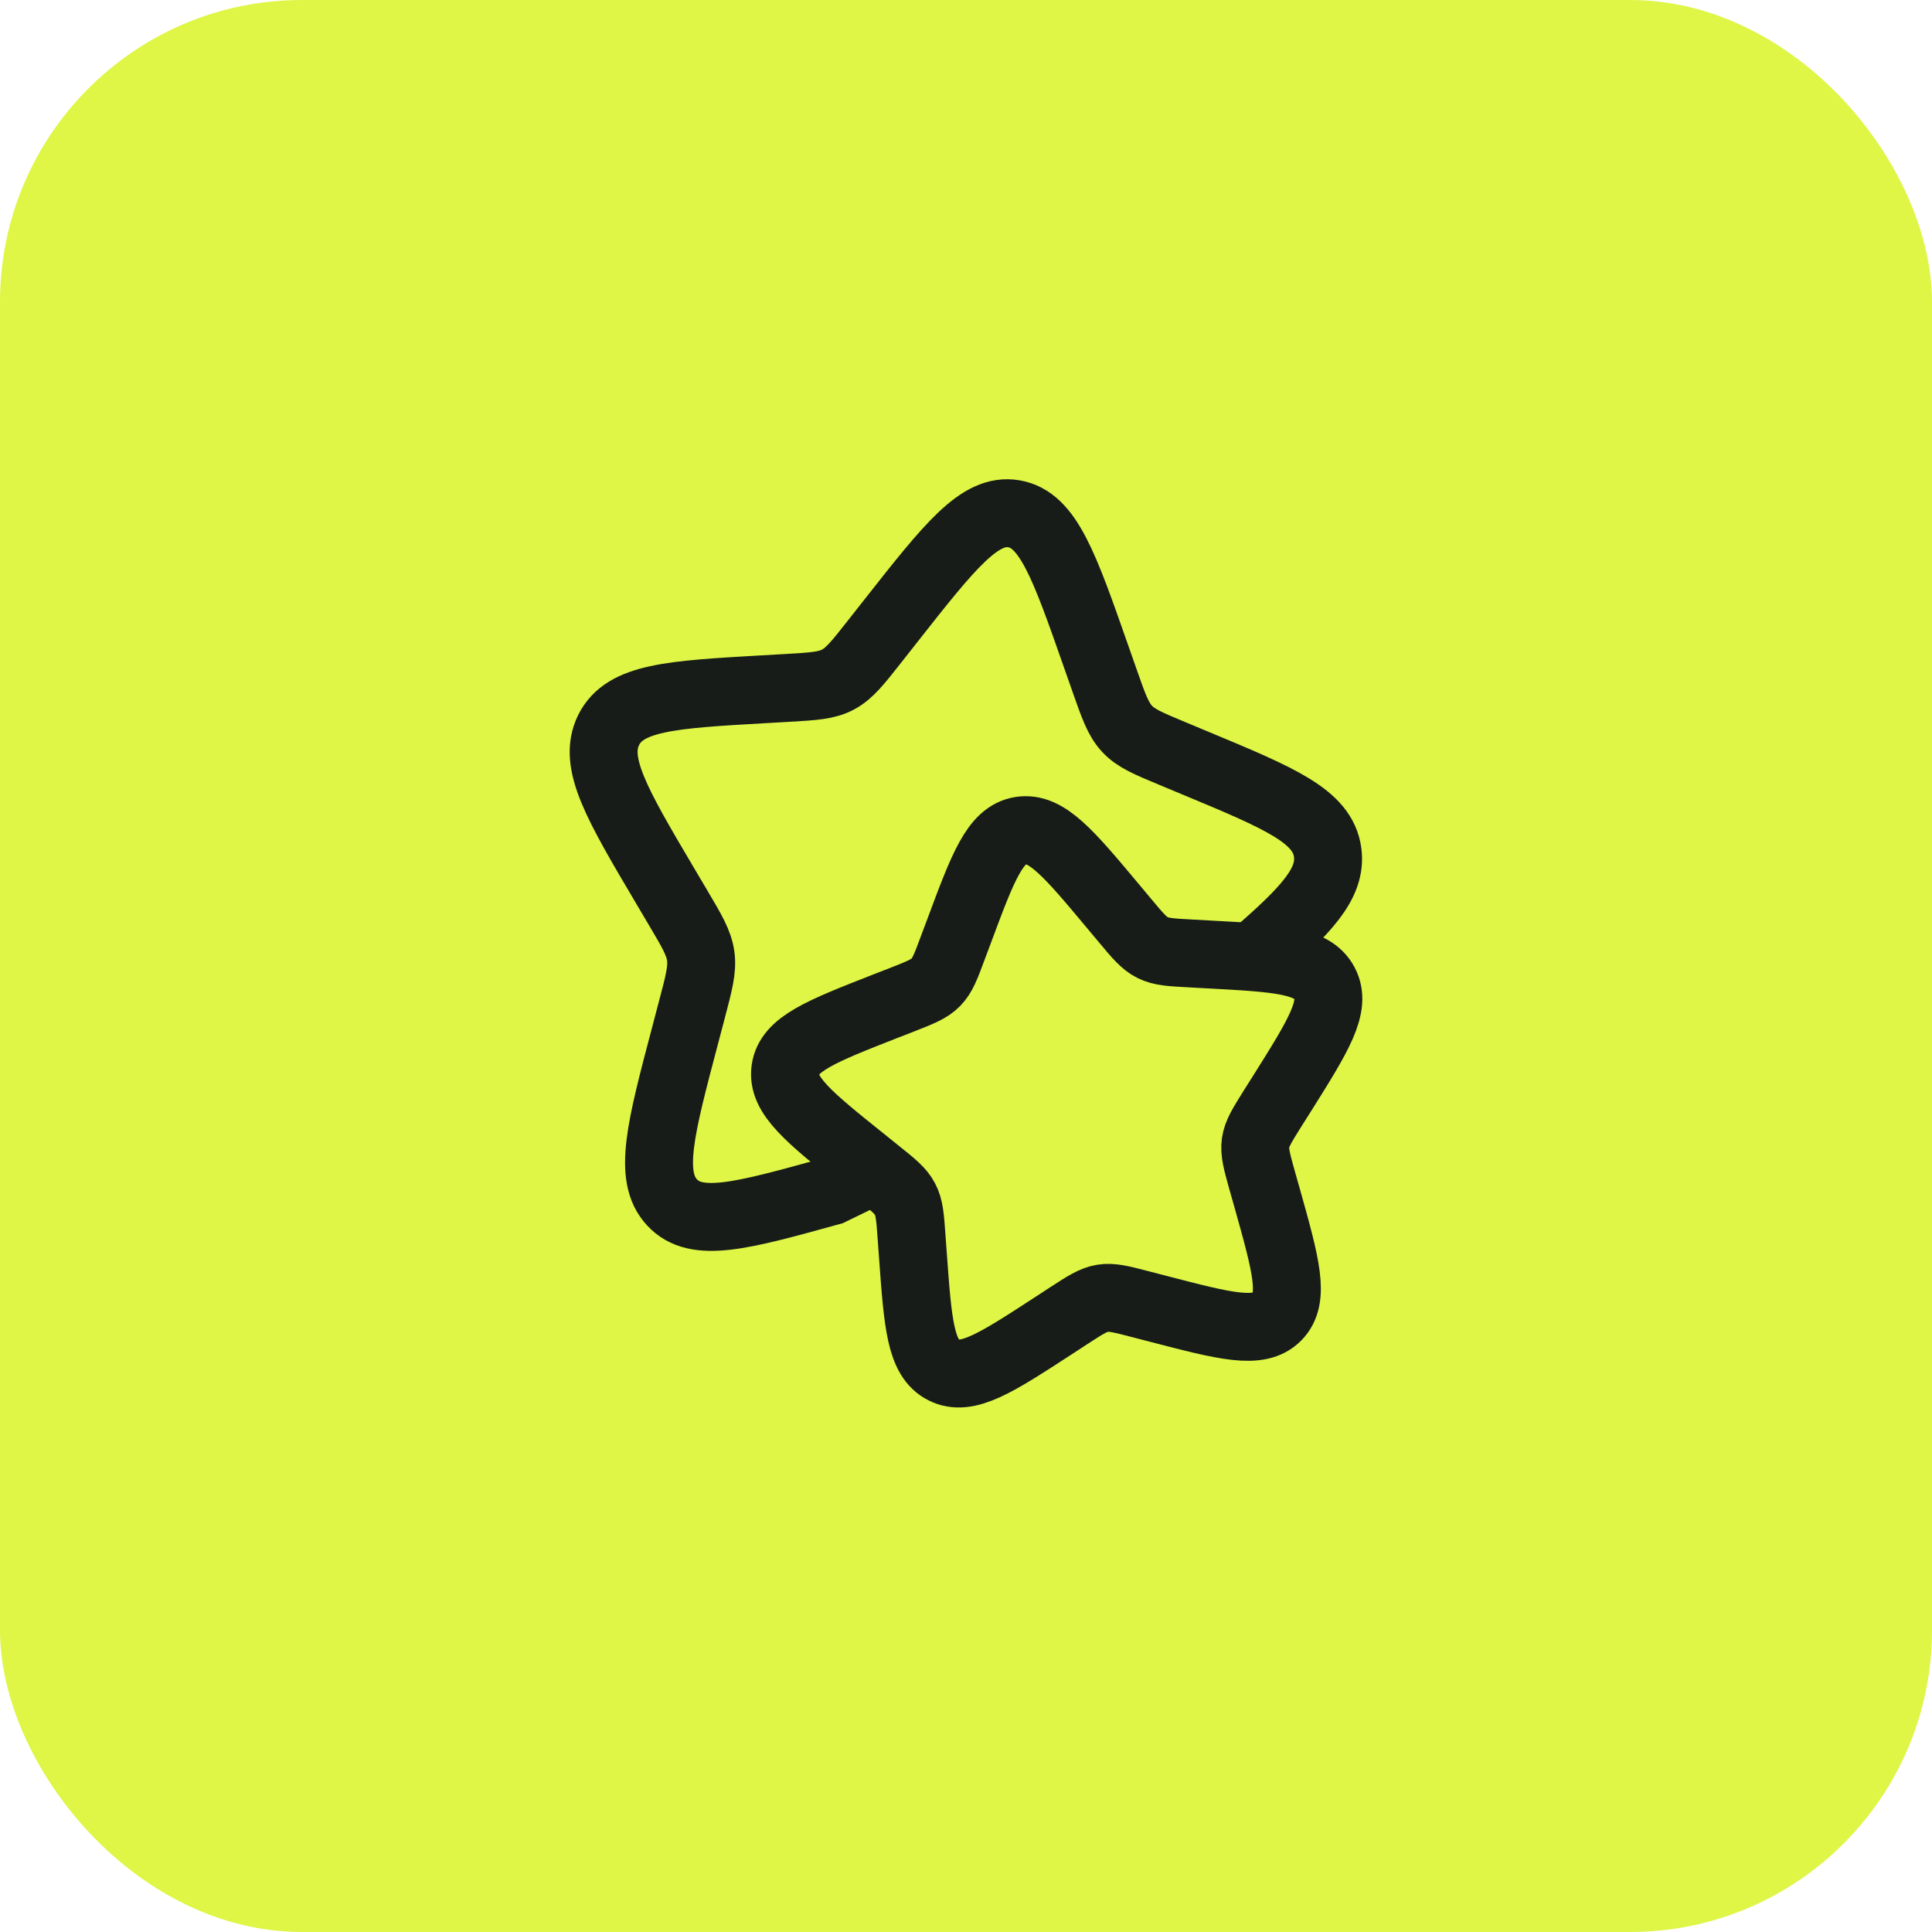
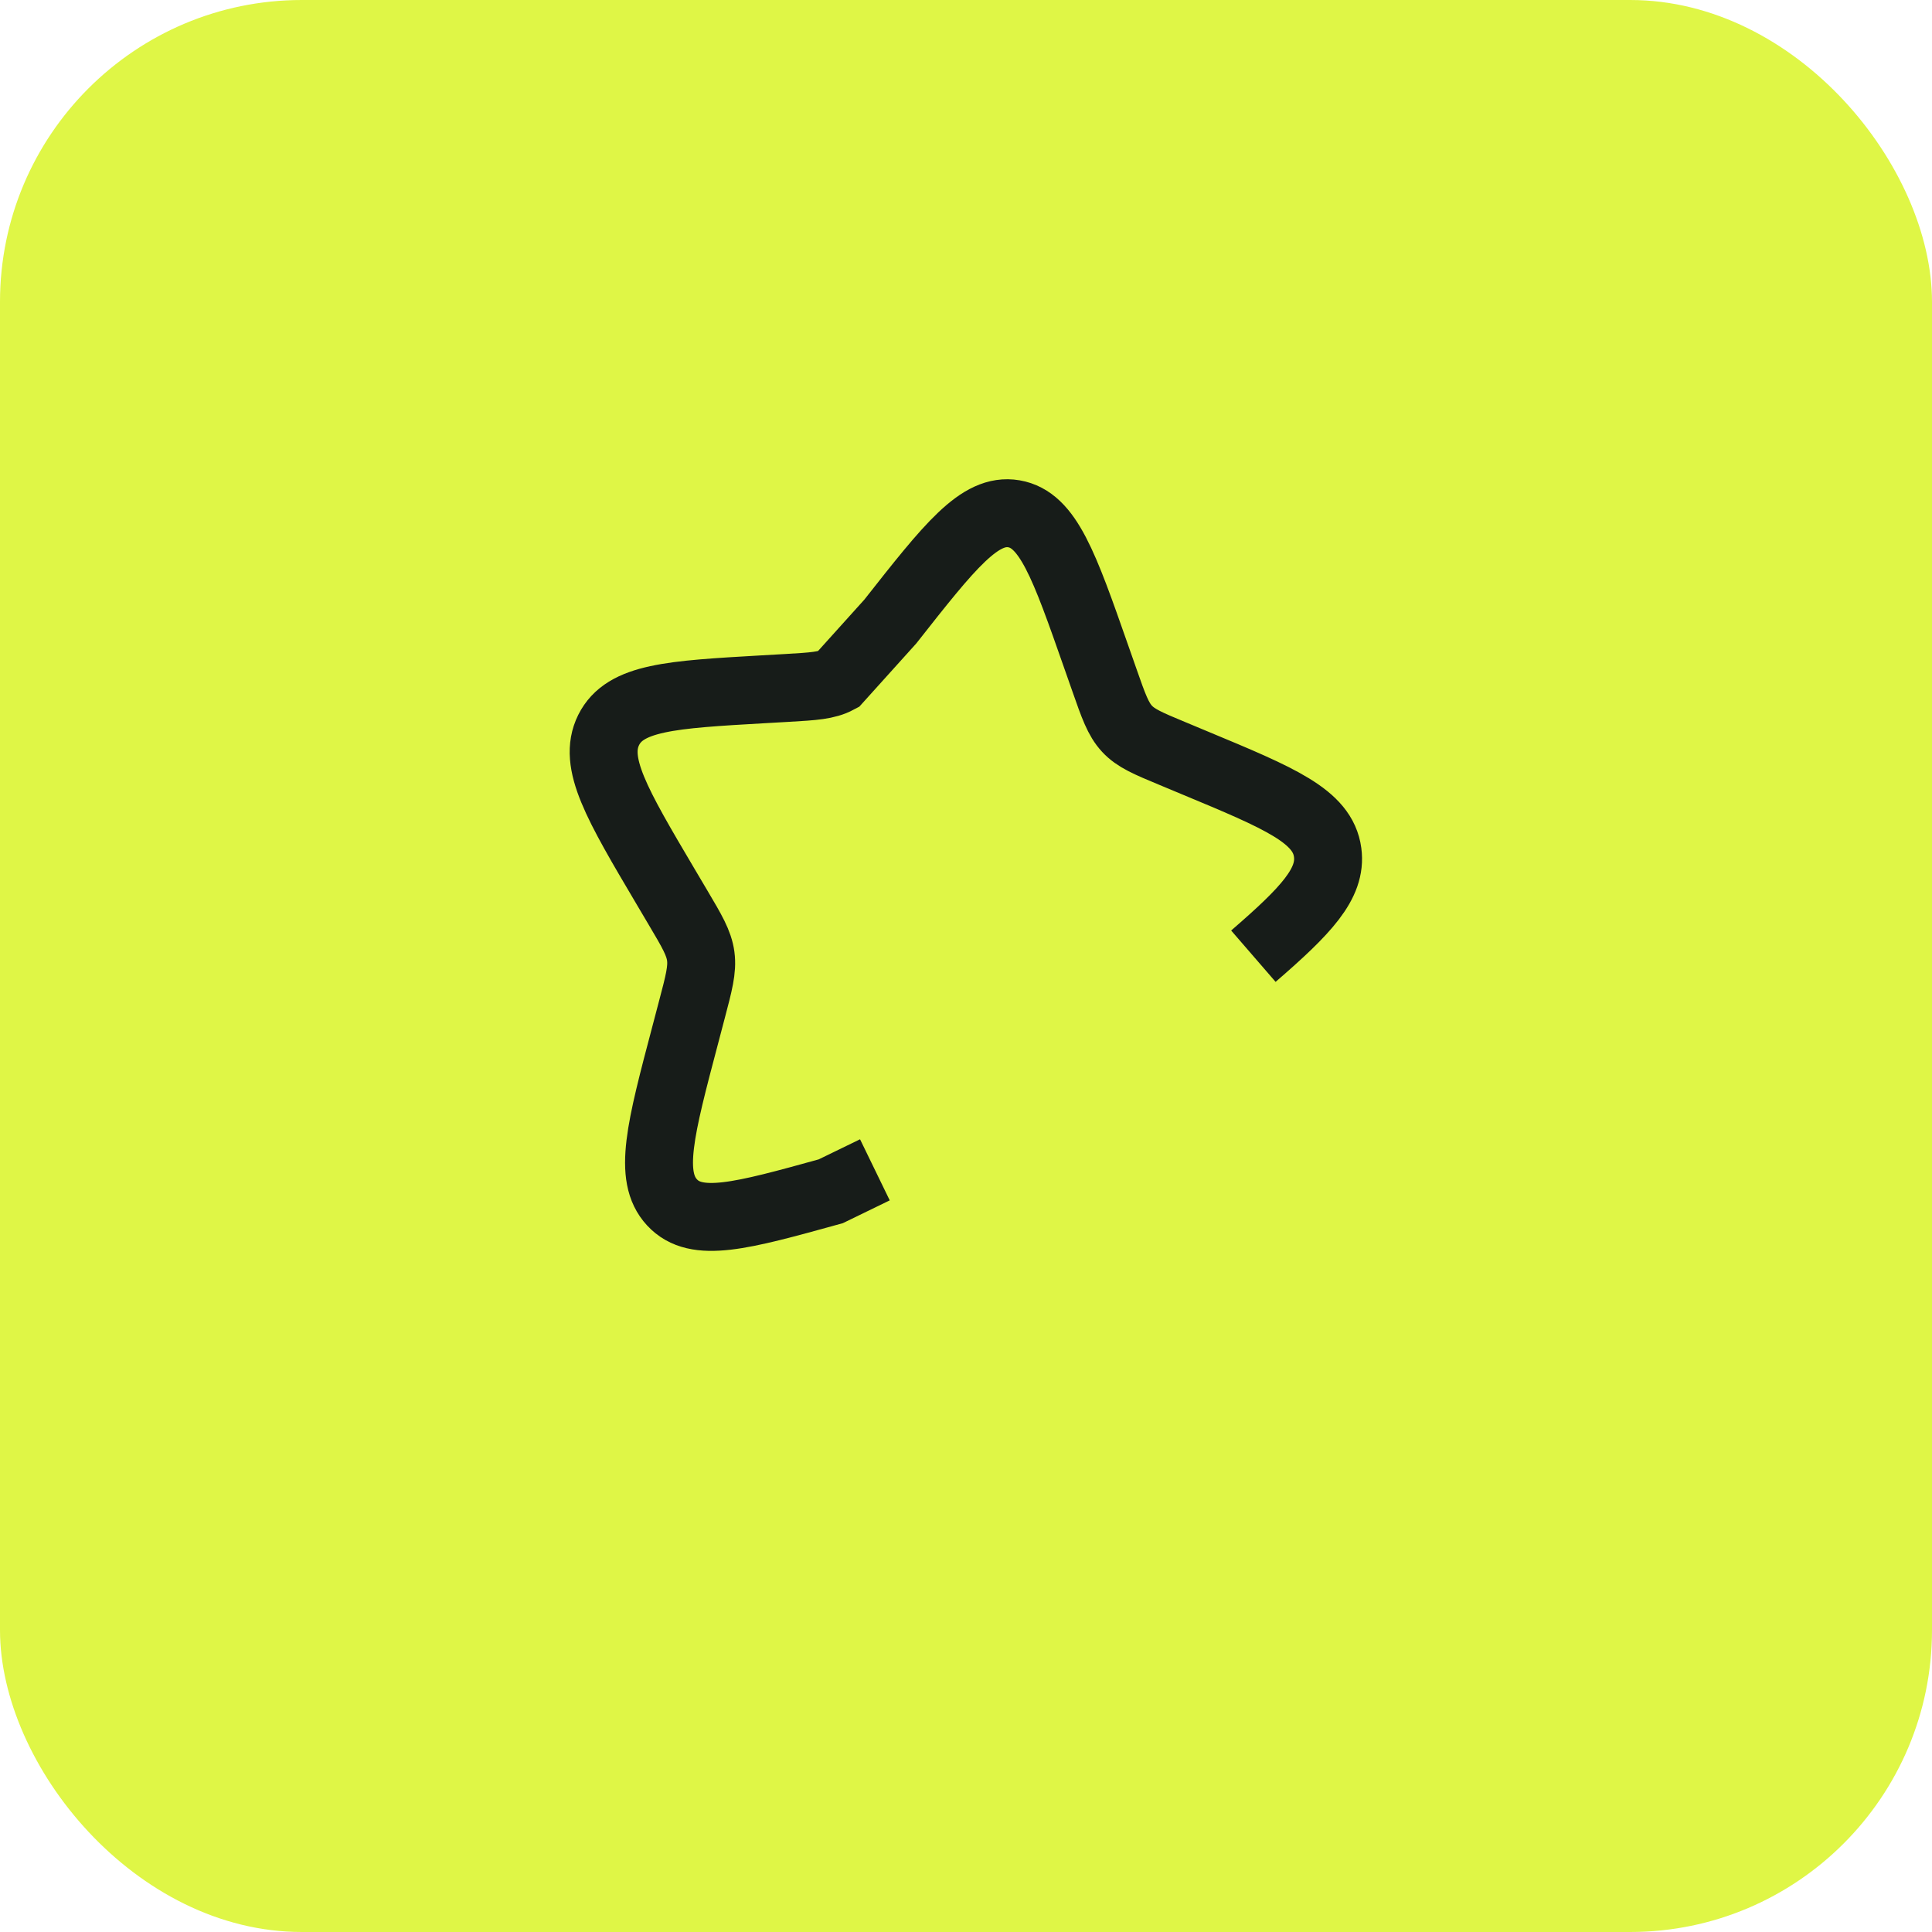
<svg xmlns="http://www.w3.org/2000/svg" width="64" height="64" viewBox="0 0 64 64" fill="none">
  <rect width="64" height="64" rx="10" fill="#DFF646" />
  <g clip-path="url(#clip0_2807_1730)">
-     <path d="M28.982 38.752L27.519 39.463C24.549 40.285 23.063 40.696 22.262 39.831C21.461 38.967 21.875 37.401 22.704 34.266L22.917 33.456C23.153 32.563 23.271 32.119 23.213 31.677C23.153 31.236 22.923 30.847 22.464 30.072L22.047 29.367C20.432 26.635 19.625 25.27 20.162 24.183C20.702 23.097 22.23 23.008 25.289 22.833L26.079 22.788C26.949 22.737 27.383 22.713 27.762 22.51C28.14 22.308 28.421 21.952 28.982 21.238L29.492 20.59C31.466 18.081 32.453 16.827 33.587 17.02C34.721 17.214 35.252 18.726 36.312 21.751L36.587 22.534C36.888 23.394 37.04 23.824 37.332 24.139C37.626 24.457 38.028 24.625 38.834 24.96L39.567 25.266C42.402 26.445 43.82 27.036 43.98 28.24C44.118 29.269 43.265 30.165 41.52 31.675" stroke="#171C19" stroke-width="2.25" />
-     <path d="M36.882 30.033C35.402 28.263 34.662 27.378 33.81 27.513C32.96 27.65 32.562 28.718 31.767 30.854L31.56 31.406C31.335 32.013 31.221 32.316 31.001 32.54C30.782 32.763 30.479 32.882 29.876 33.119L29.325 33.333C27.2 34.166 26.136 34.583 26.015 35.433C25.893 36.284 26.795 37.007 28.596 38.45L29.061 38.825C29.574 39.234 29.831 39.44 29.978 39.72C30.128 40.001 30.15 40.326 30.197 40.976L30.24 41.567C30.405 43.851 30.489 44.994 31.265 45.384C32.04 45.774 32.996 45.152 34.905 43.91L35.399 43.587C35.942 43.235 36.213 43.058 36.524 43.007C36.836 42.957 37.154 43.04 37.785 43.205L38.363 43.355C40.59 43.934 41.705 44.225 42.306 43.614C42.908 43.004 42.596 41.898 41.975 39.684L41.813 39.114C41.637 38.484 41.549 38.169 41.592 37.859C41.637 37.547 41.81 37.274 42.153 36.725L42.468 36.227C43.679 34.299 44.283 33.336 43.878 32.57C43.475 31.803 42.329 31.74 40.035 31.617L39.441 31.584C38.79 31.55 38.463 31.532 38.18 31.389C37.895 31.247 37.685 30.995 37.265 30.491L36.882 30.033Z" stroke="#171C19" stroke-width="2.25" />
+     <path d="M28.982 38.752L27.519 39.463C24.549 40.285 23.063 40.696 22.262 39.831C21.461 38.967 21.875 37.401 22.704 34.266L22.917 33.456C23.153 32.563 23.271 32.119 23.213 31.677C23.153 31.236 22.923 30.847 22.464 30.072L22.047 29.367C20.432 26.635 19.625 25.27 20.162 24.183C20.702 23.097 22.23 23.008 25.289 22.833L26.079 22.788C26.949 22.737 27.383 22.713 27.762 22.51L29.492 20.59C31.466 18.081 32.453 16.827 33.587 17.02C34.721 17.214 35.252 18.726 36.312 21.751L36.587 22.534C36.888 23.394 37.04 23.824 37.332 24.139C37.626 24.457 38.028 24.625 38.834 24.96L39.567 25.266C42.402 26.445 43.82 27.036 43.98 28.24C44.118 29.269 43.265 30.165 41.52 31.675" stroke="#171C19" stroke-width="2.25" />
  </g>
  <defs>
    <clipPath id="clip0_2807_1730">
      <rect width="36" height="36" fill="white" transform="translate(14 14)" />
    </clipPath>
  </defs>
</svg>